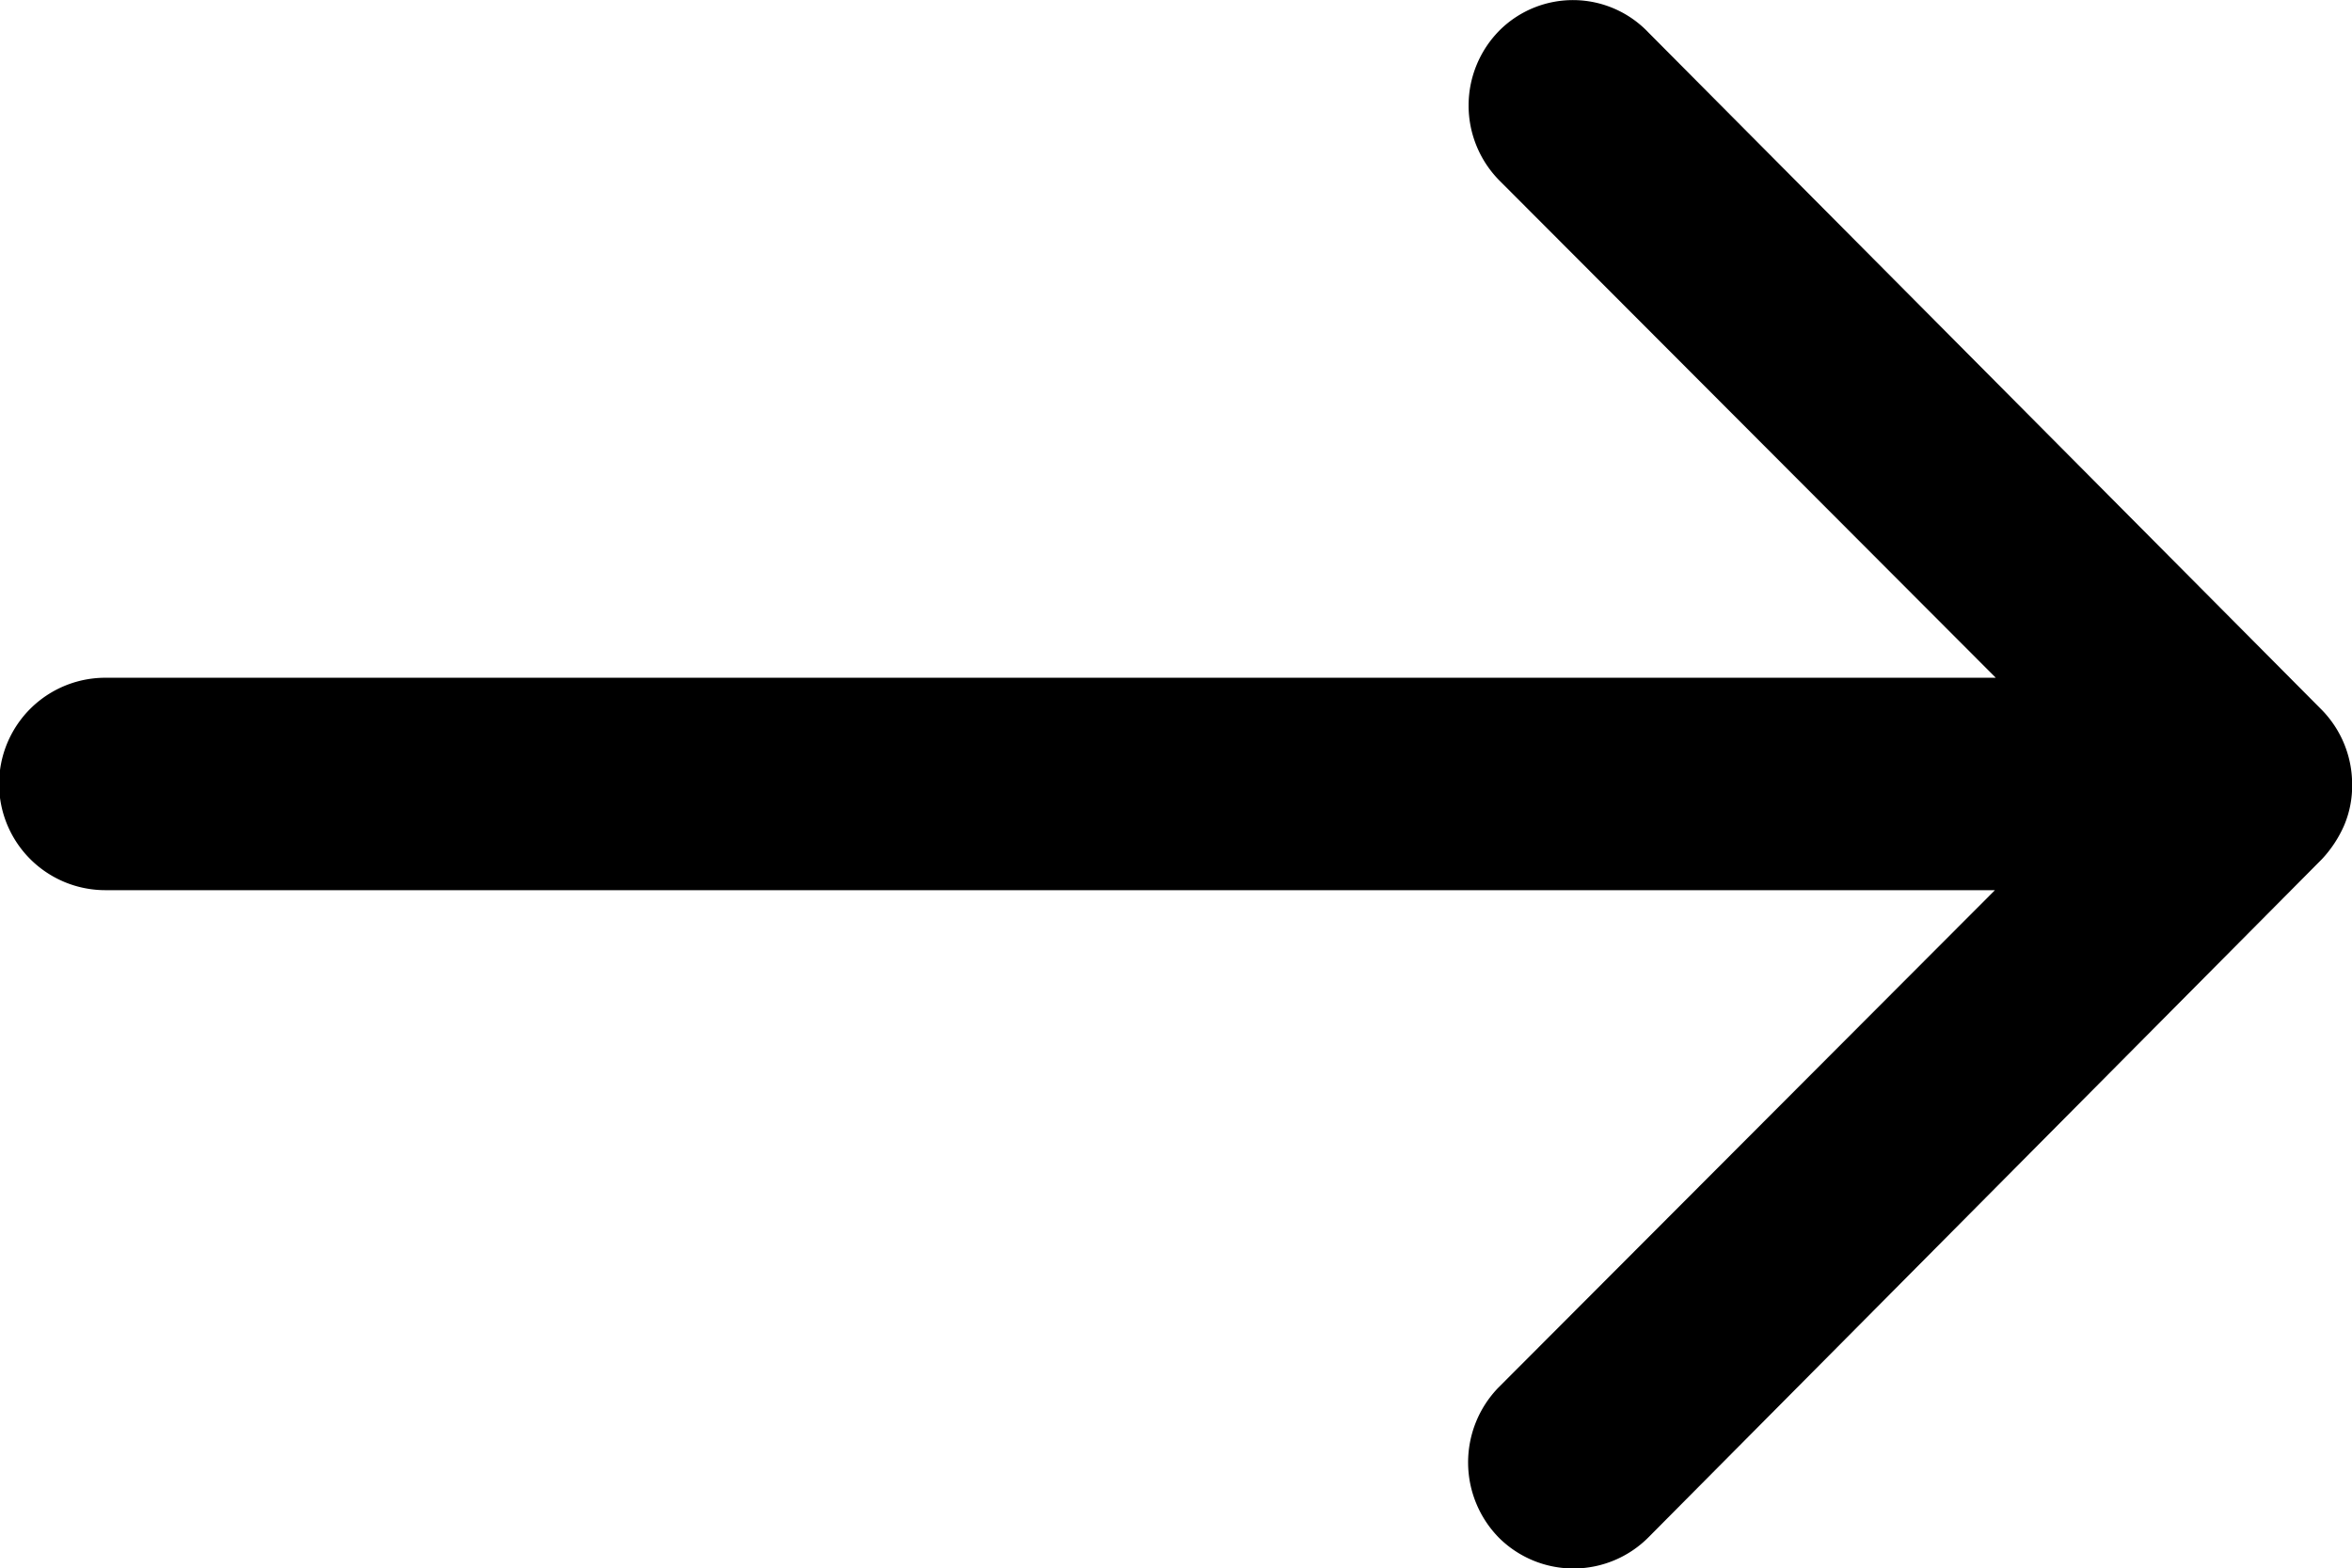
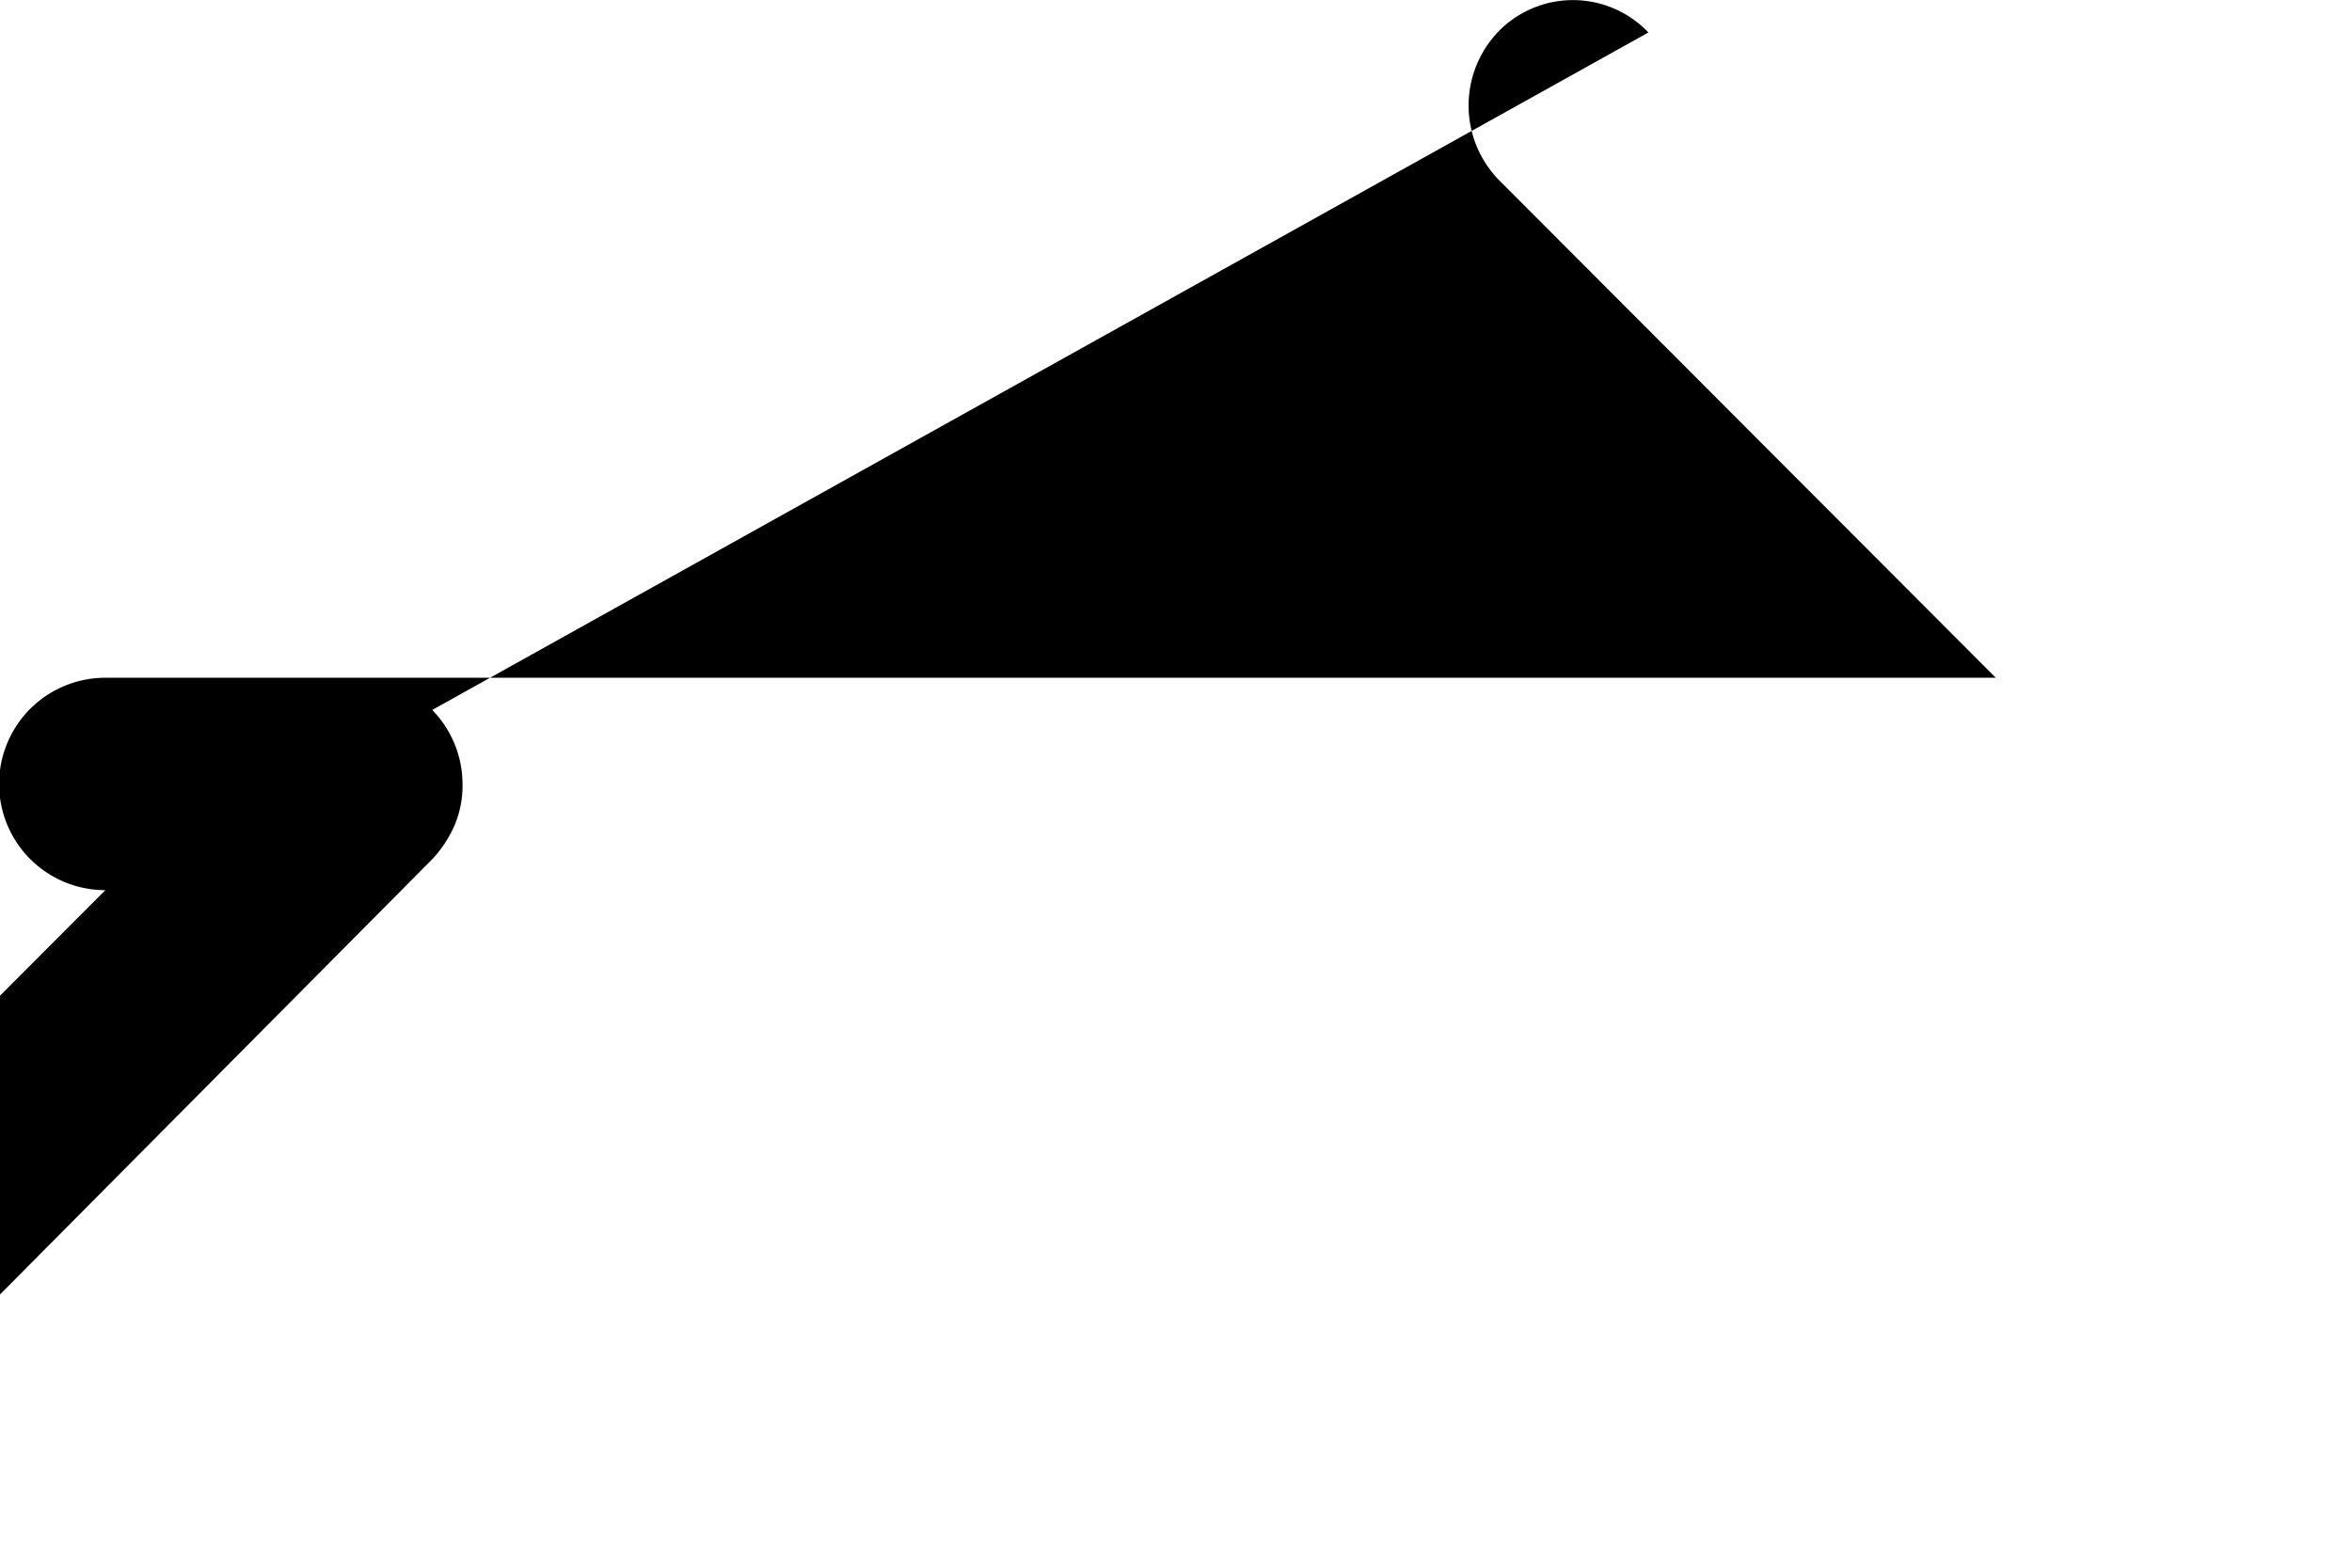
<svg xmlns="http://www.w3.org/2000/svg" width="17.015" height="11.348" viewBox="0 0 17.015 11.348">
-   <path data-name="Icon ionic-ios-arrow-round-forward" d="M10.851.217a.772.772 0 00-.006 1.087l3.593 3.6H.762a.768.768 0 000 1.537h13.67l-3.593 3.6a.778.778 0 00.006 1.087.765.765 0 001.082-.006l4.87-4.905a.863.863 0 00.16-.242.733.733 0 00.059-.3.77.77 0 00-.219-.538L11.925.235a.753.753 0 00-1.074-.018z" />
+   <path data-name="Icon ionic-ios-arrow-round-forward" d="M10.851.217a.772.772 0 00-.006 1.087l3.593 3.6H.762a.768.768 0 000 1.537l-3.593 3.6a.778.778 0 00.006 1.087.765.765 0 001.082-.006l4.87-4.905a.863.863 0 00.16-.242.733.733 0 00.059-.3.77.77 0 00-.219-.538L11.925.235a.753.753 0 00-1.074-.018z" />
</svg>